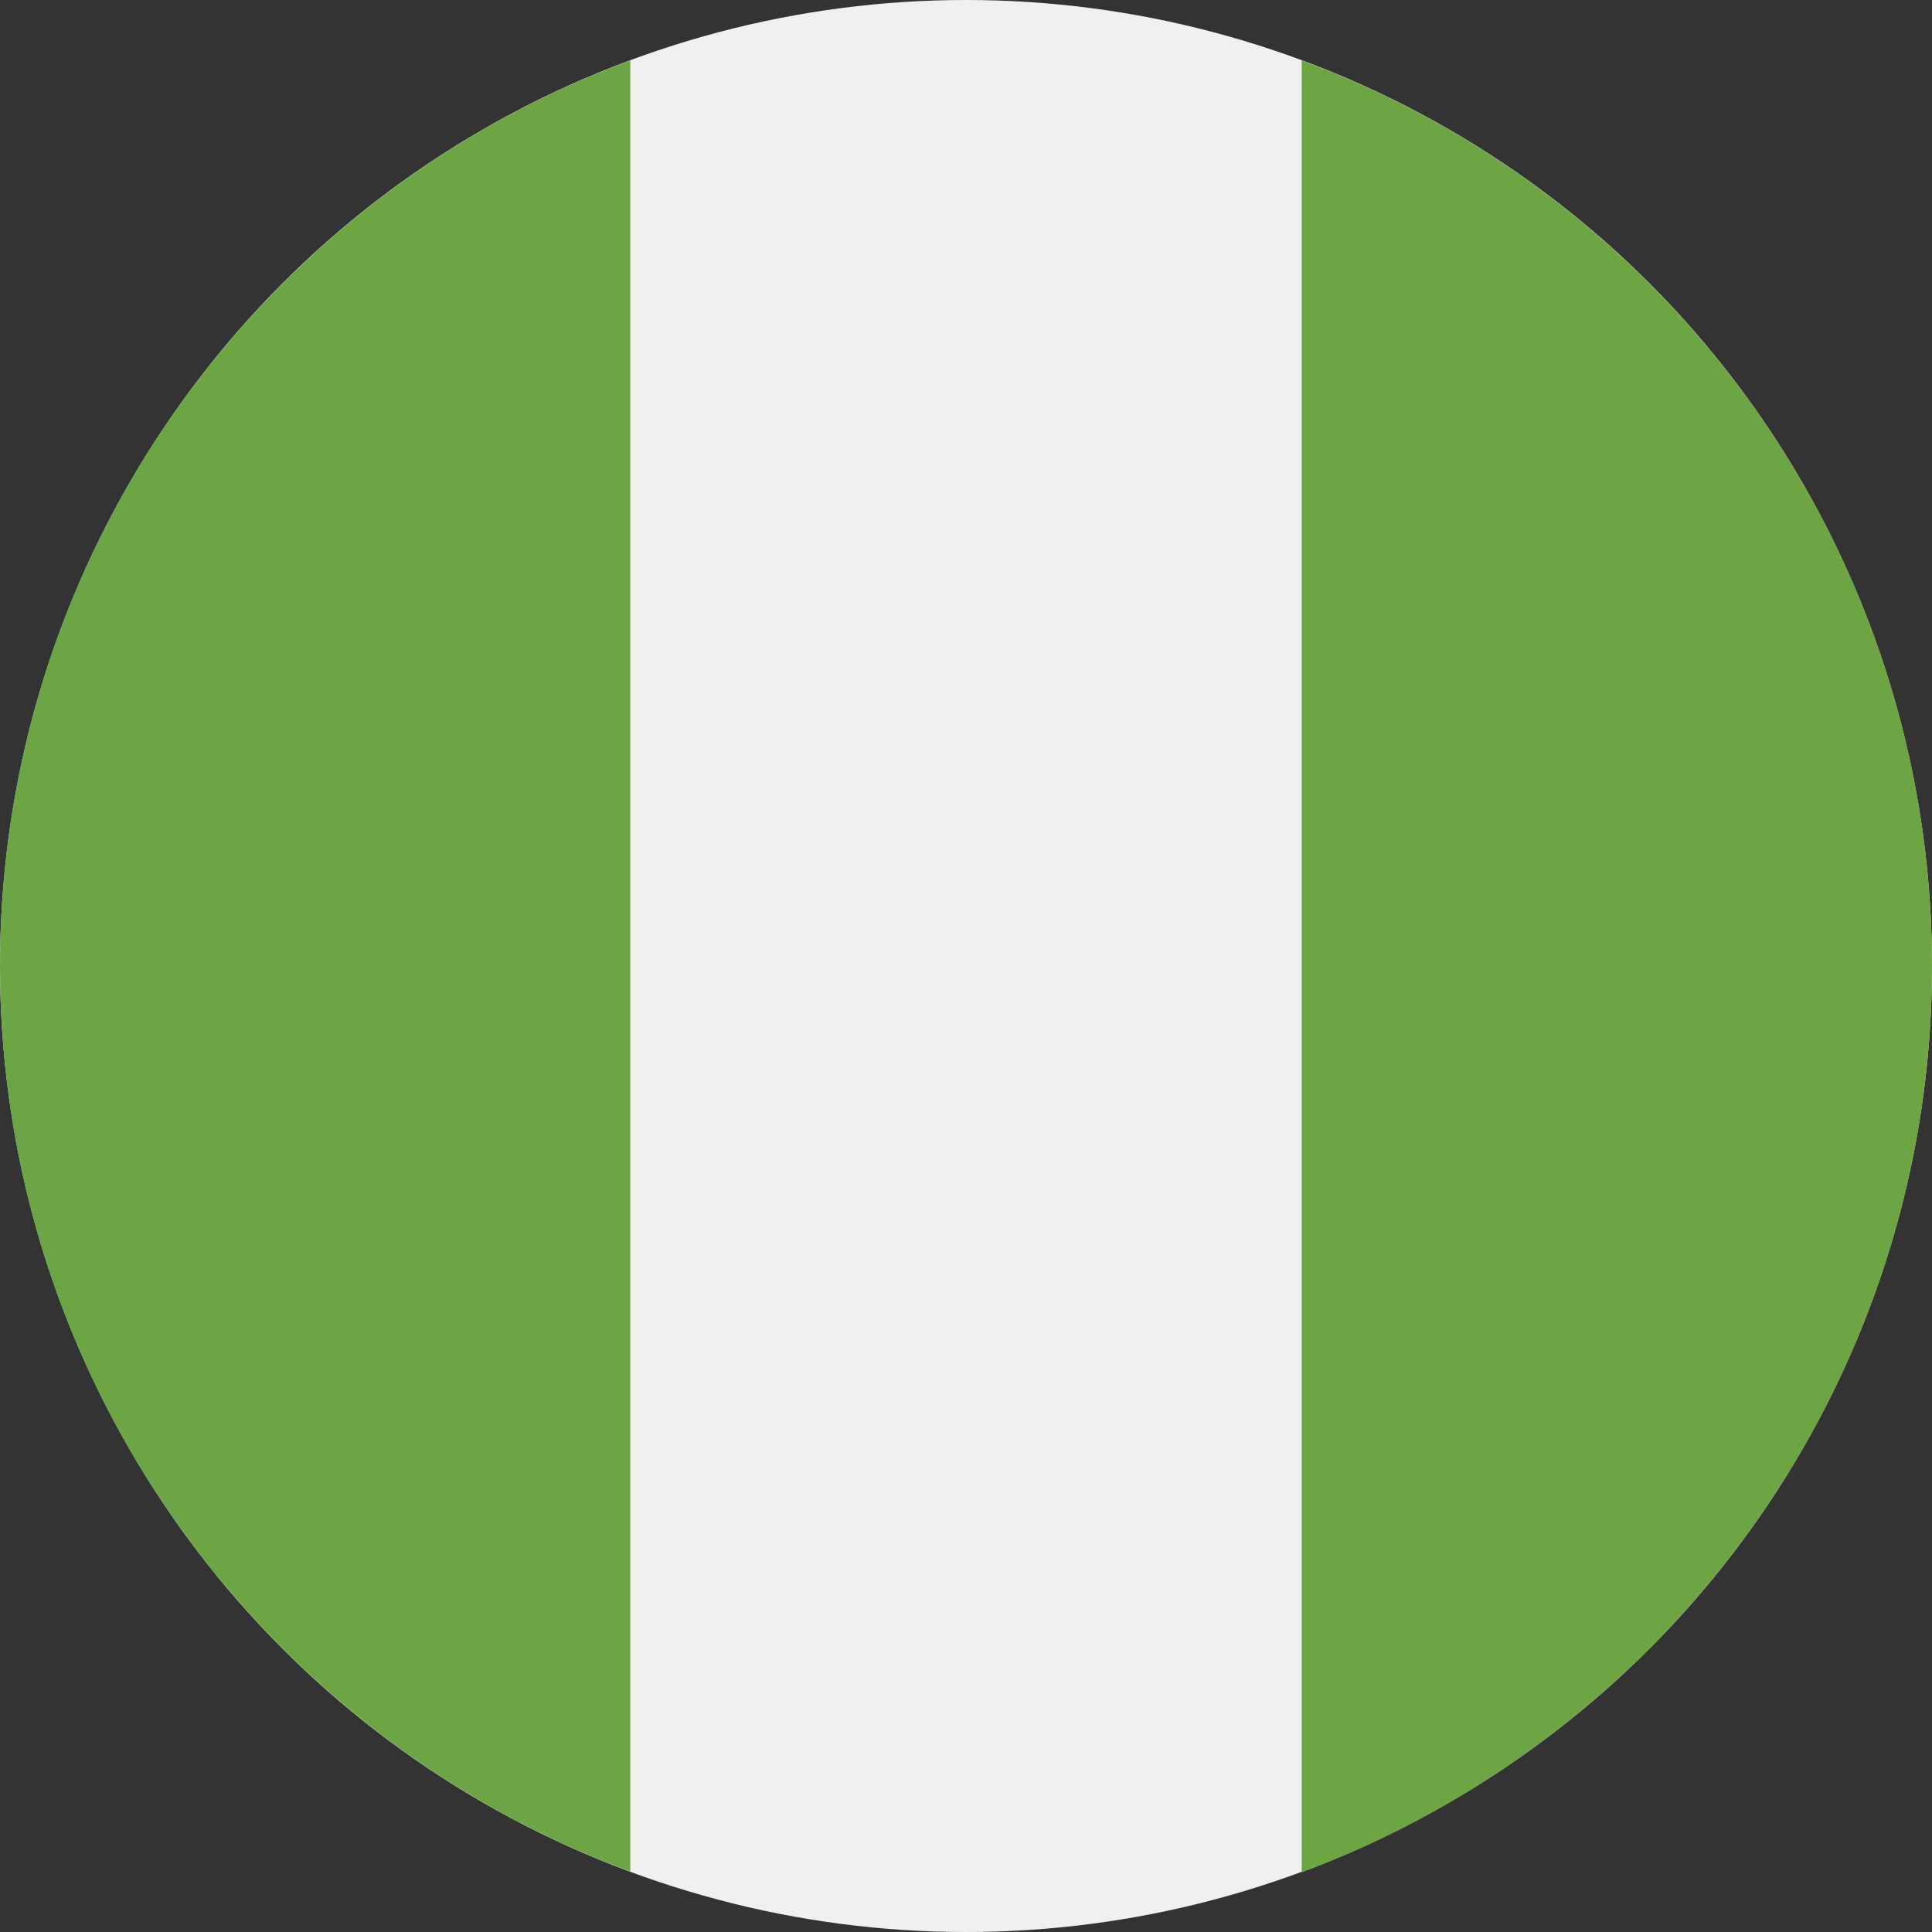
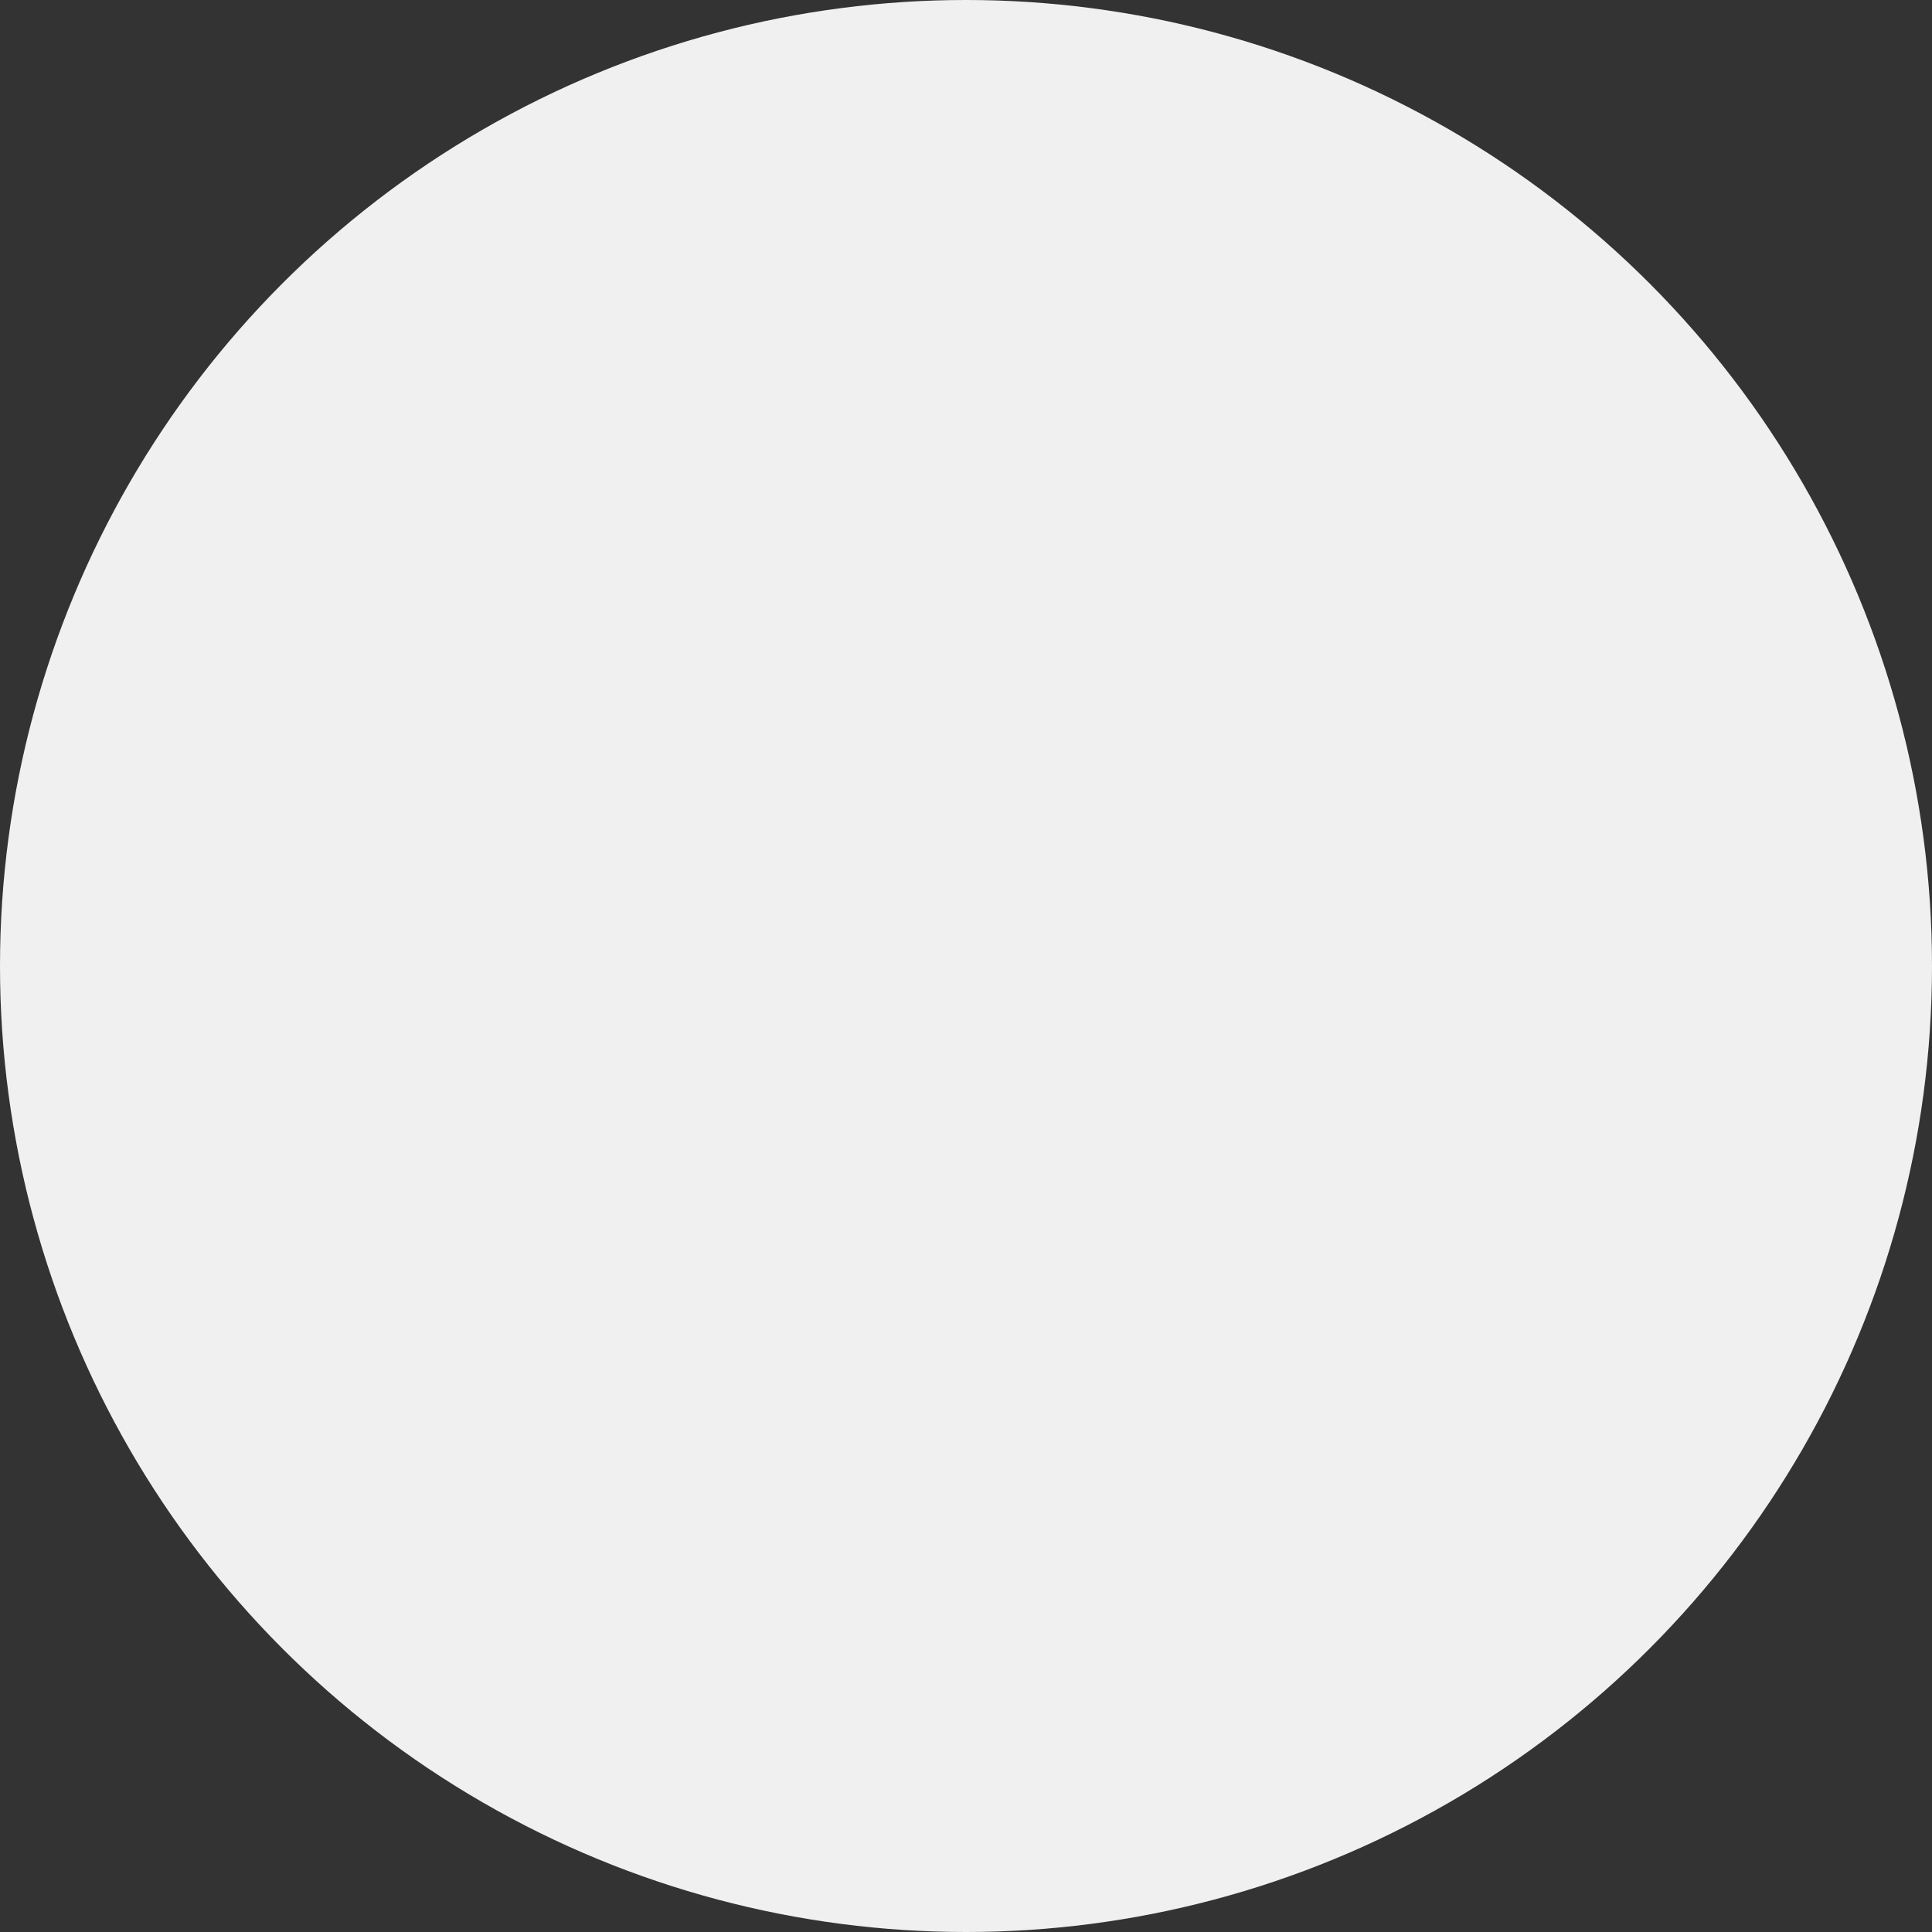
<svg xmlns="http://www.w3.org/2000/svg" version="1.1" id="Layer_1" x="0px" y="0px" viewBox="0 0 24 24" style="enable-background:new 0 0 24 24;" xml:space="preserve">
  <rect x="0" y="0" width="24" height="24" fill="#333333" stroke="none" />
  <style type="text/css">
	.st0{fill:#F0F0F0;}
	.st1{fill:#6DA544;}
</style>
  <g>
    <circle class="st0" cx="12" cy="12" r="12" />
    <g>
-       <path class="st1" d="M0,12c0,5.16,3.26,9.56,7.83,11.25V0.75C3.26,2.44,0,6.84,0,12z" />
-       <path class="st1" d="M24,12c0-5.16-3.26-9.56-7.83-11.25v22.51C20.74,21.56,24,17.16,24,12L24,12z" />
-     </g>
+       </g>
    <g>
	</g>
    <g>
	</g>
    <g>
	</g>
    <g>
	</g>
    <g>
	</g>
    <g>
	</g>
    <g>
	</g>
    <g>
	</g>
    <g>
	</g>
    <g>
	</g>
    <g>
	</g>
    <g>
	</g>
    <g>
	</g>
    <g>
	</g>
    <g>
	</g>
  </g>
</svg>